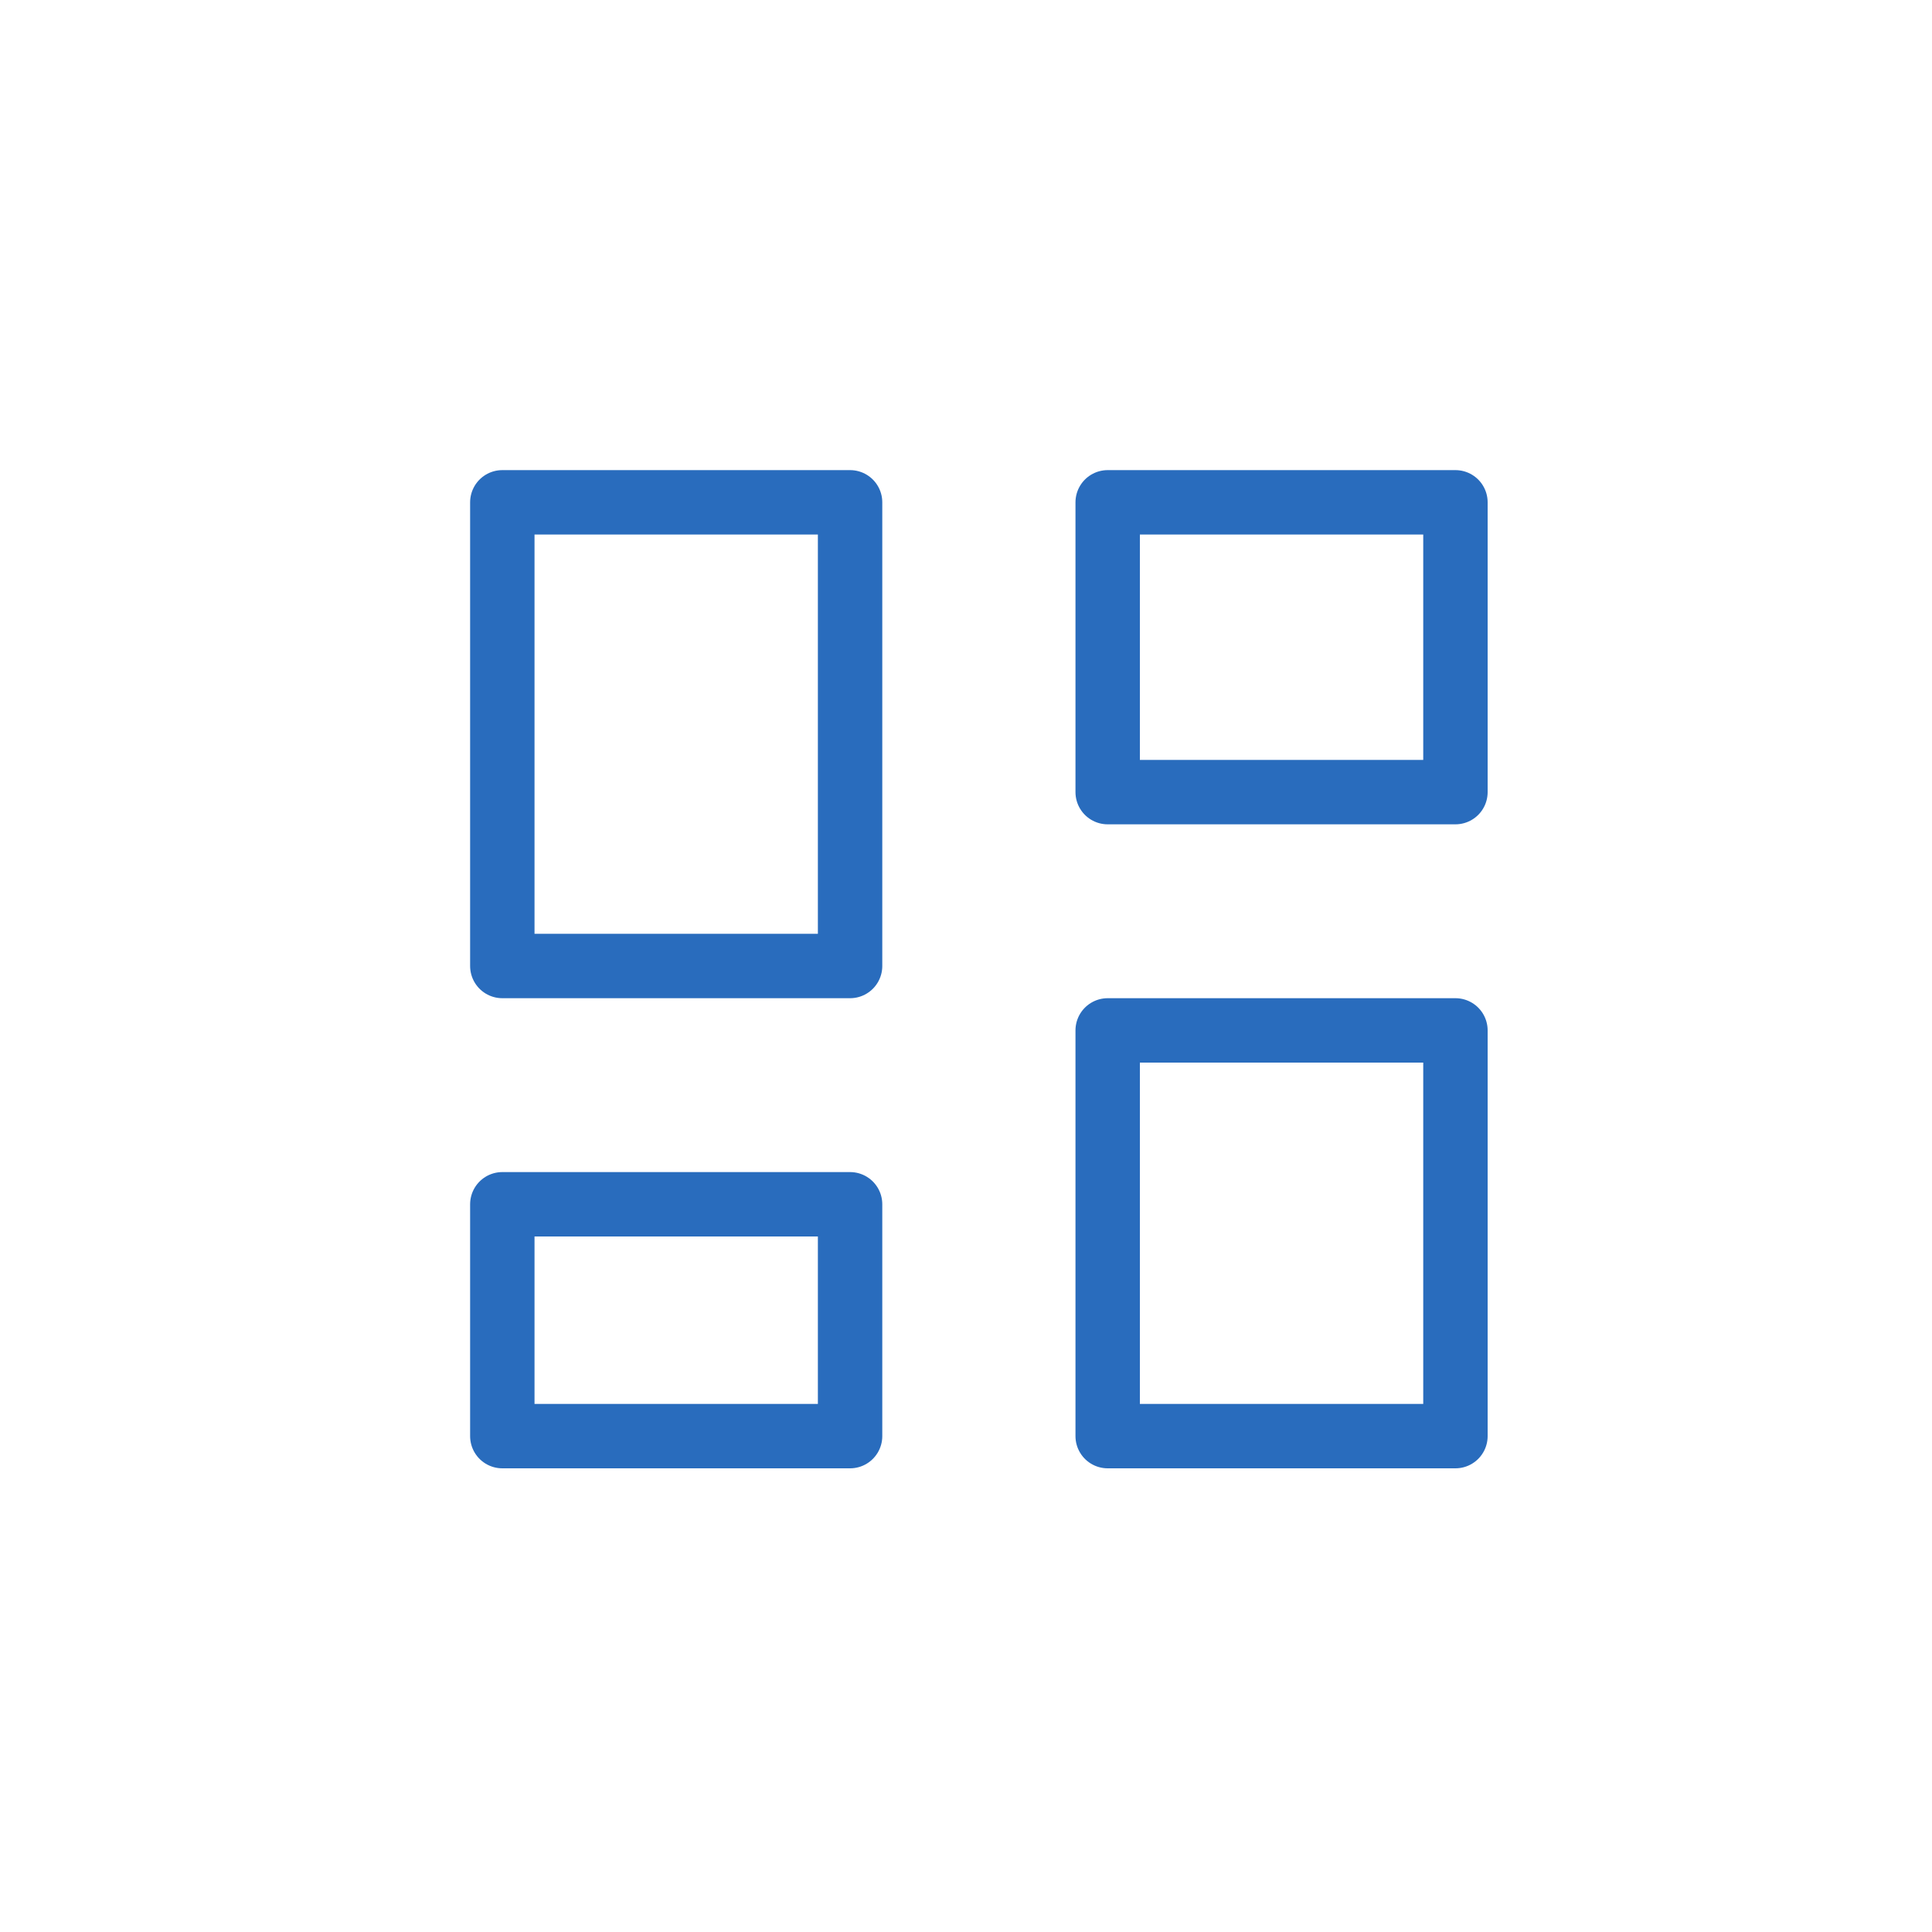
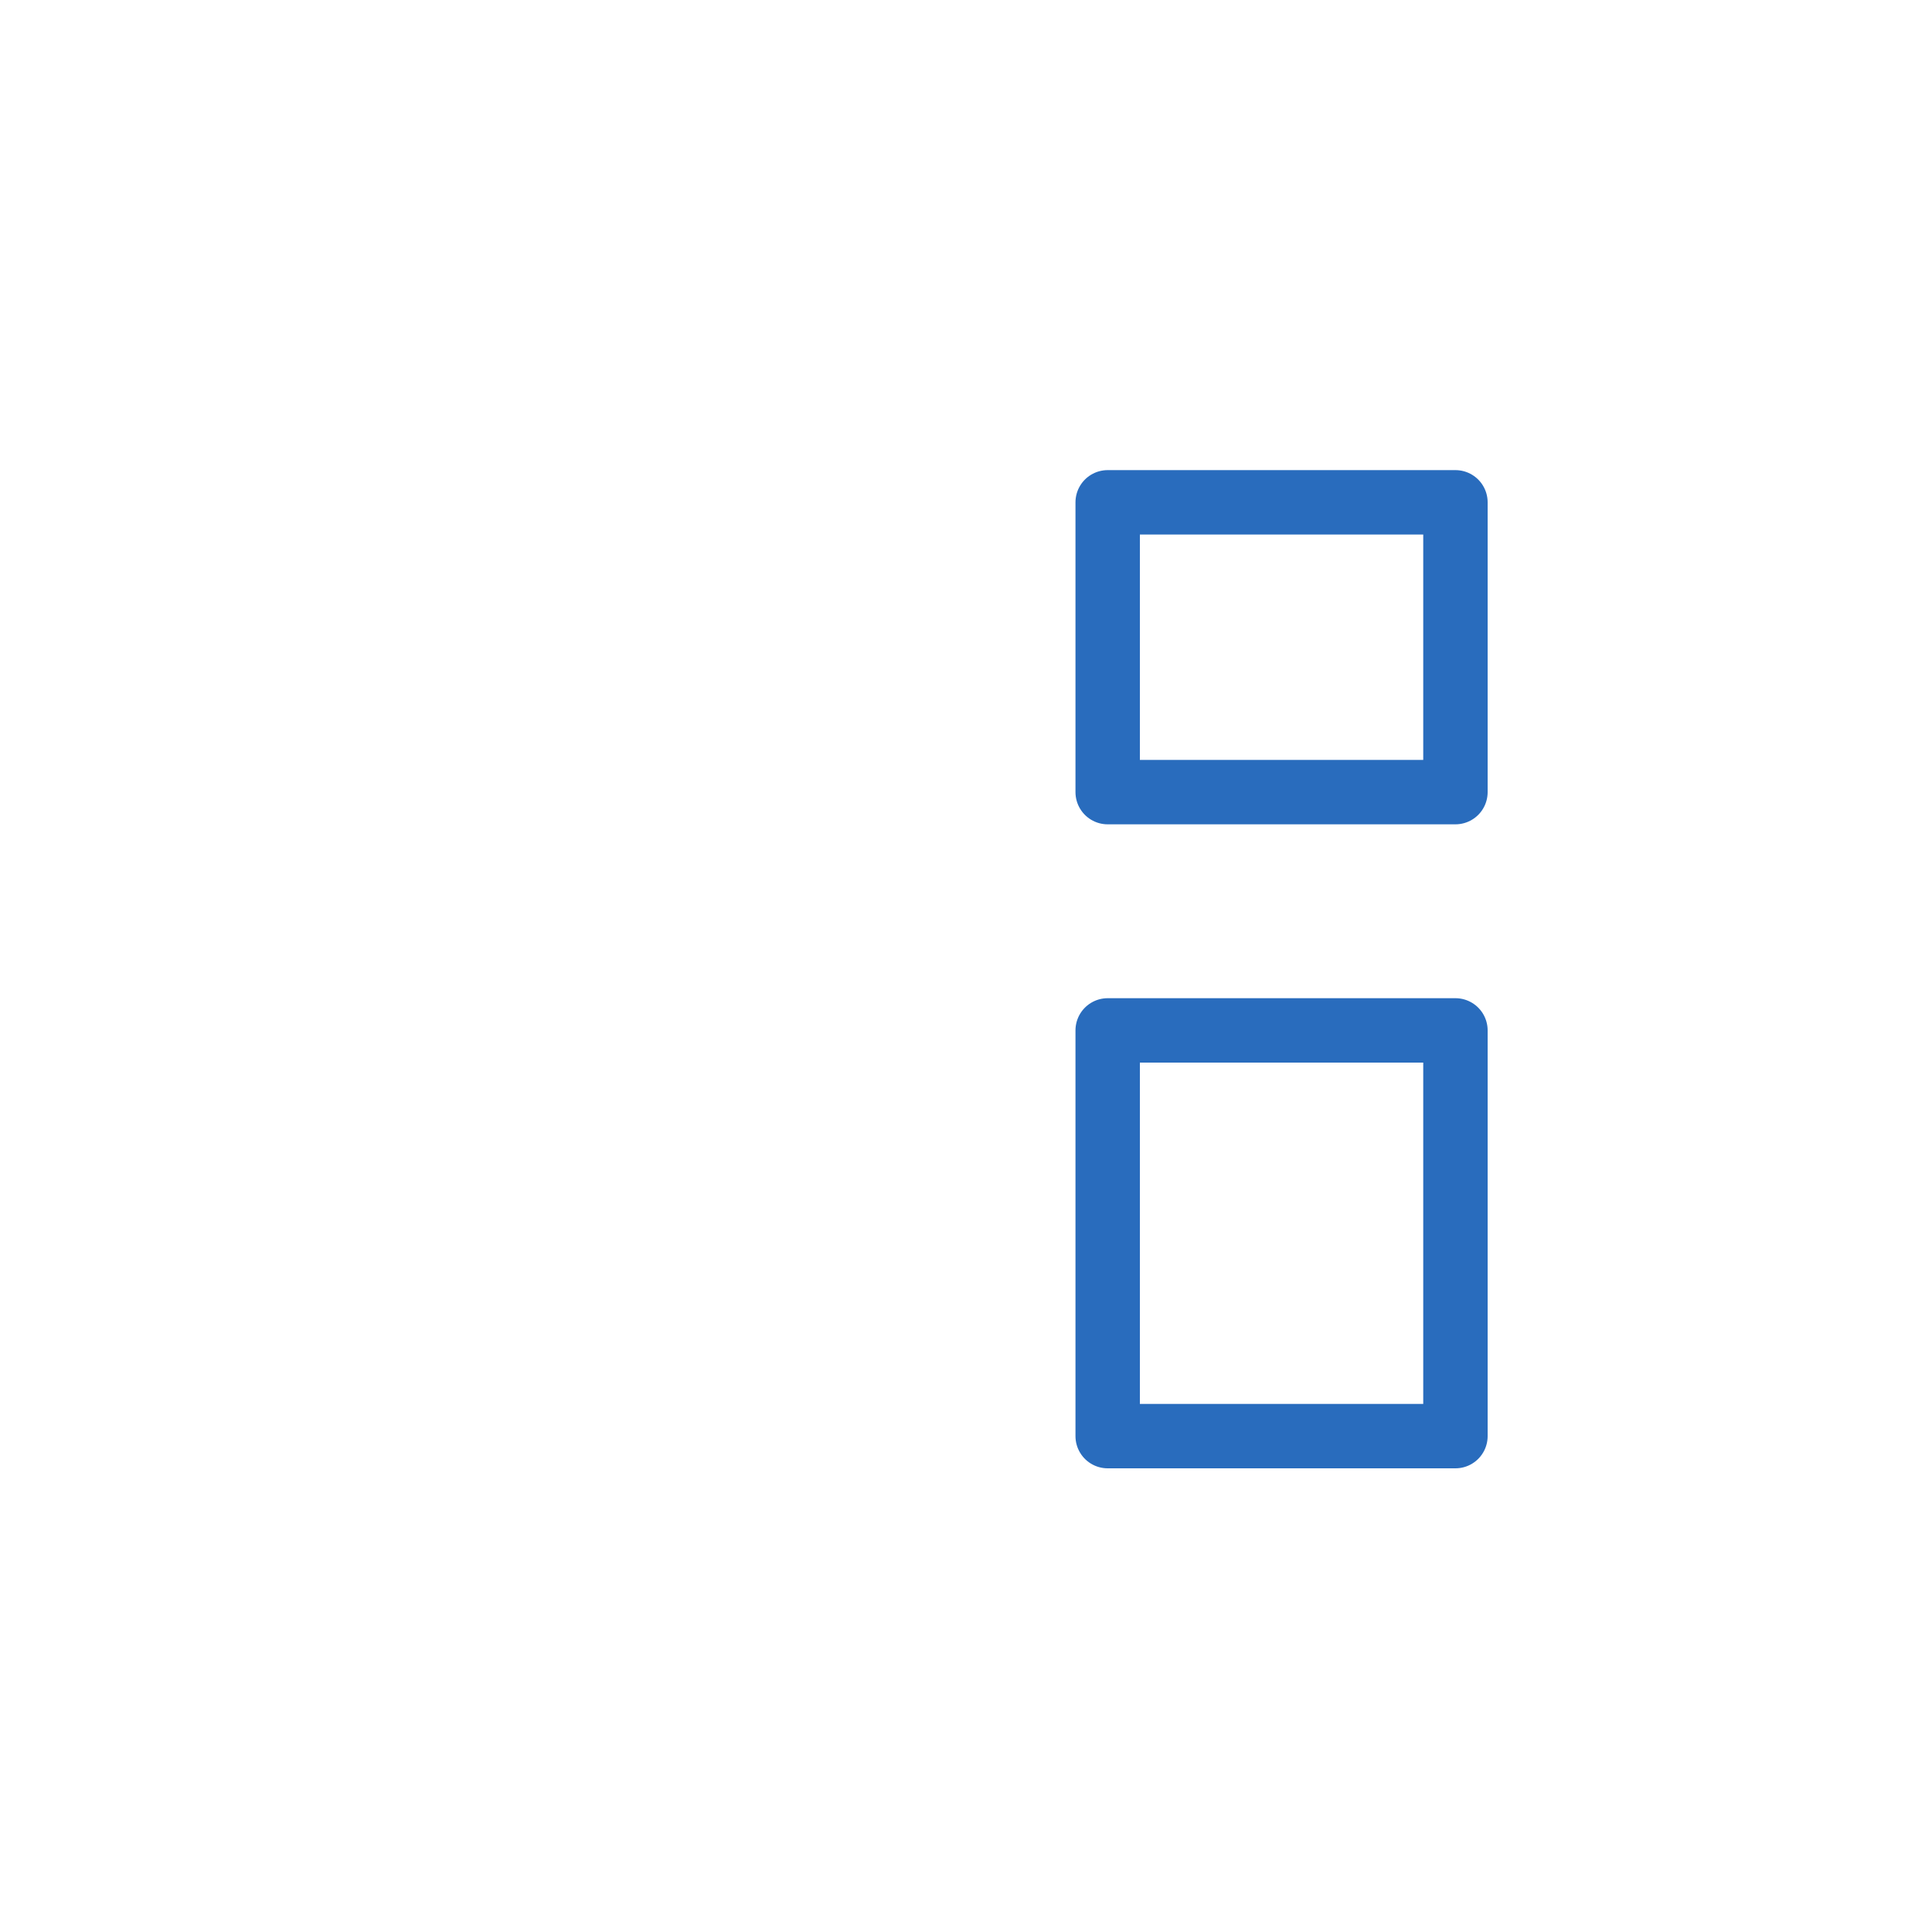
<svg xmlns="http://www.w3.org/2000/svg" width="30" height="30" viewBox="0 0 30 30" fill="none">
-   <path d="M13.2 7.8H7.8V15H13.2V7.8Z" stroke="#296CBD" stroke-linecap="round" stroke-linejoin="round" />
-   <path d="M13.2 18.7H7.8V22.3H13.2V18.7Z" stroke="#296CBD" stroke-linecap="round" stroke-linejoin="round" />
-   <path d="M22.6 7.8H17.2V12.3H22.6V7.8Z" stroke="#296CBD" stroke-linecap="round" stroke-linejoin="round" />
+   <path d="M22.6 7.8H17.2V12.3H22.6Z" stroke="#296CBD" stroke-linecap="round" stroke-linejoin="round" />
  <path d="M22.6 16H17.2V22.3H22.6V16Z" stroke="#296CBD" stroke-linecap="round" stroke-linejoin="round" />
</svg>